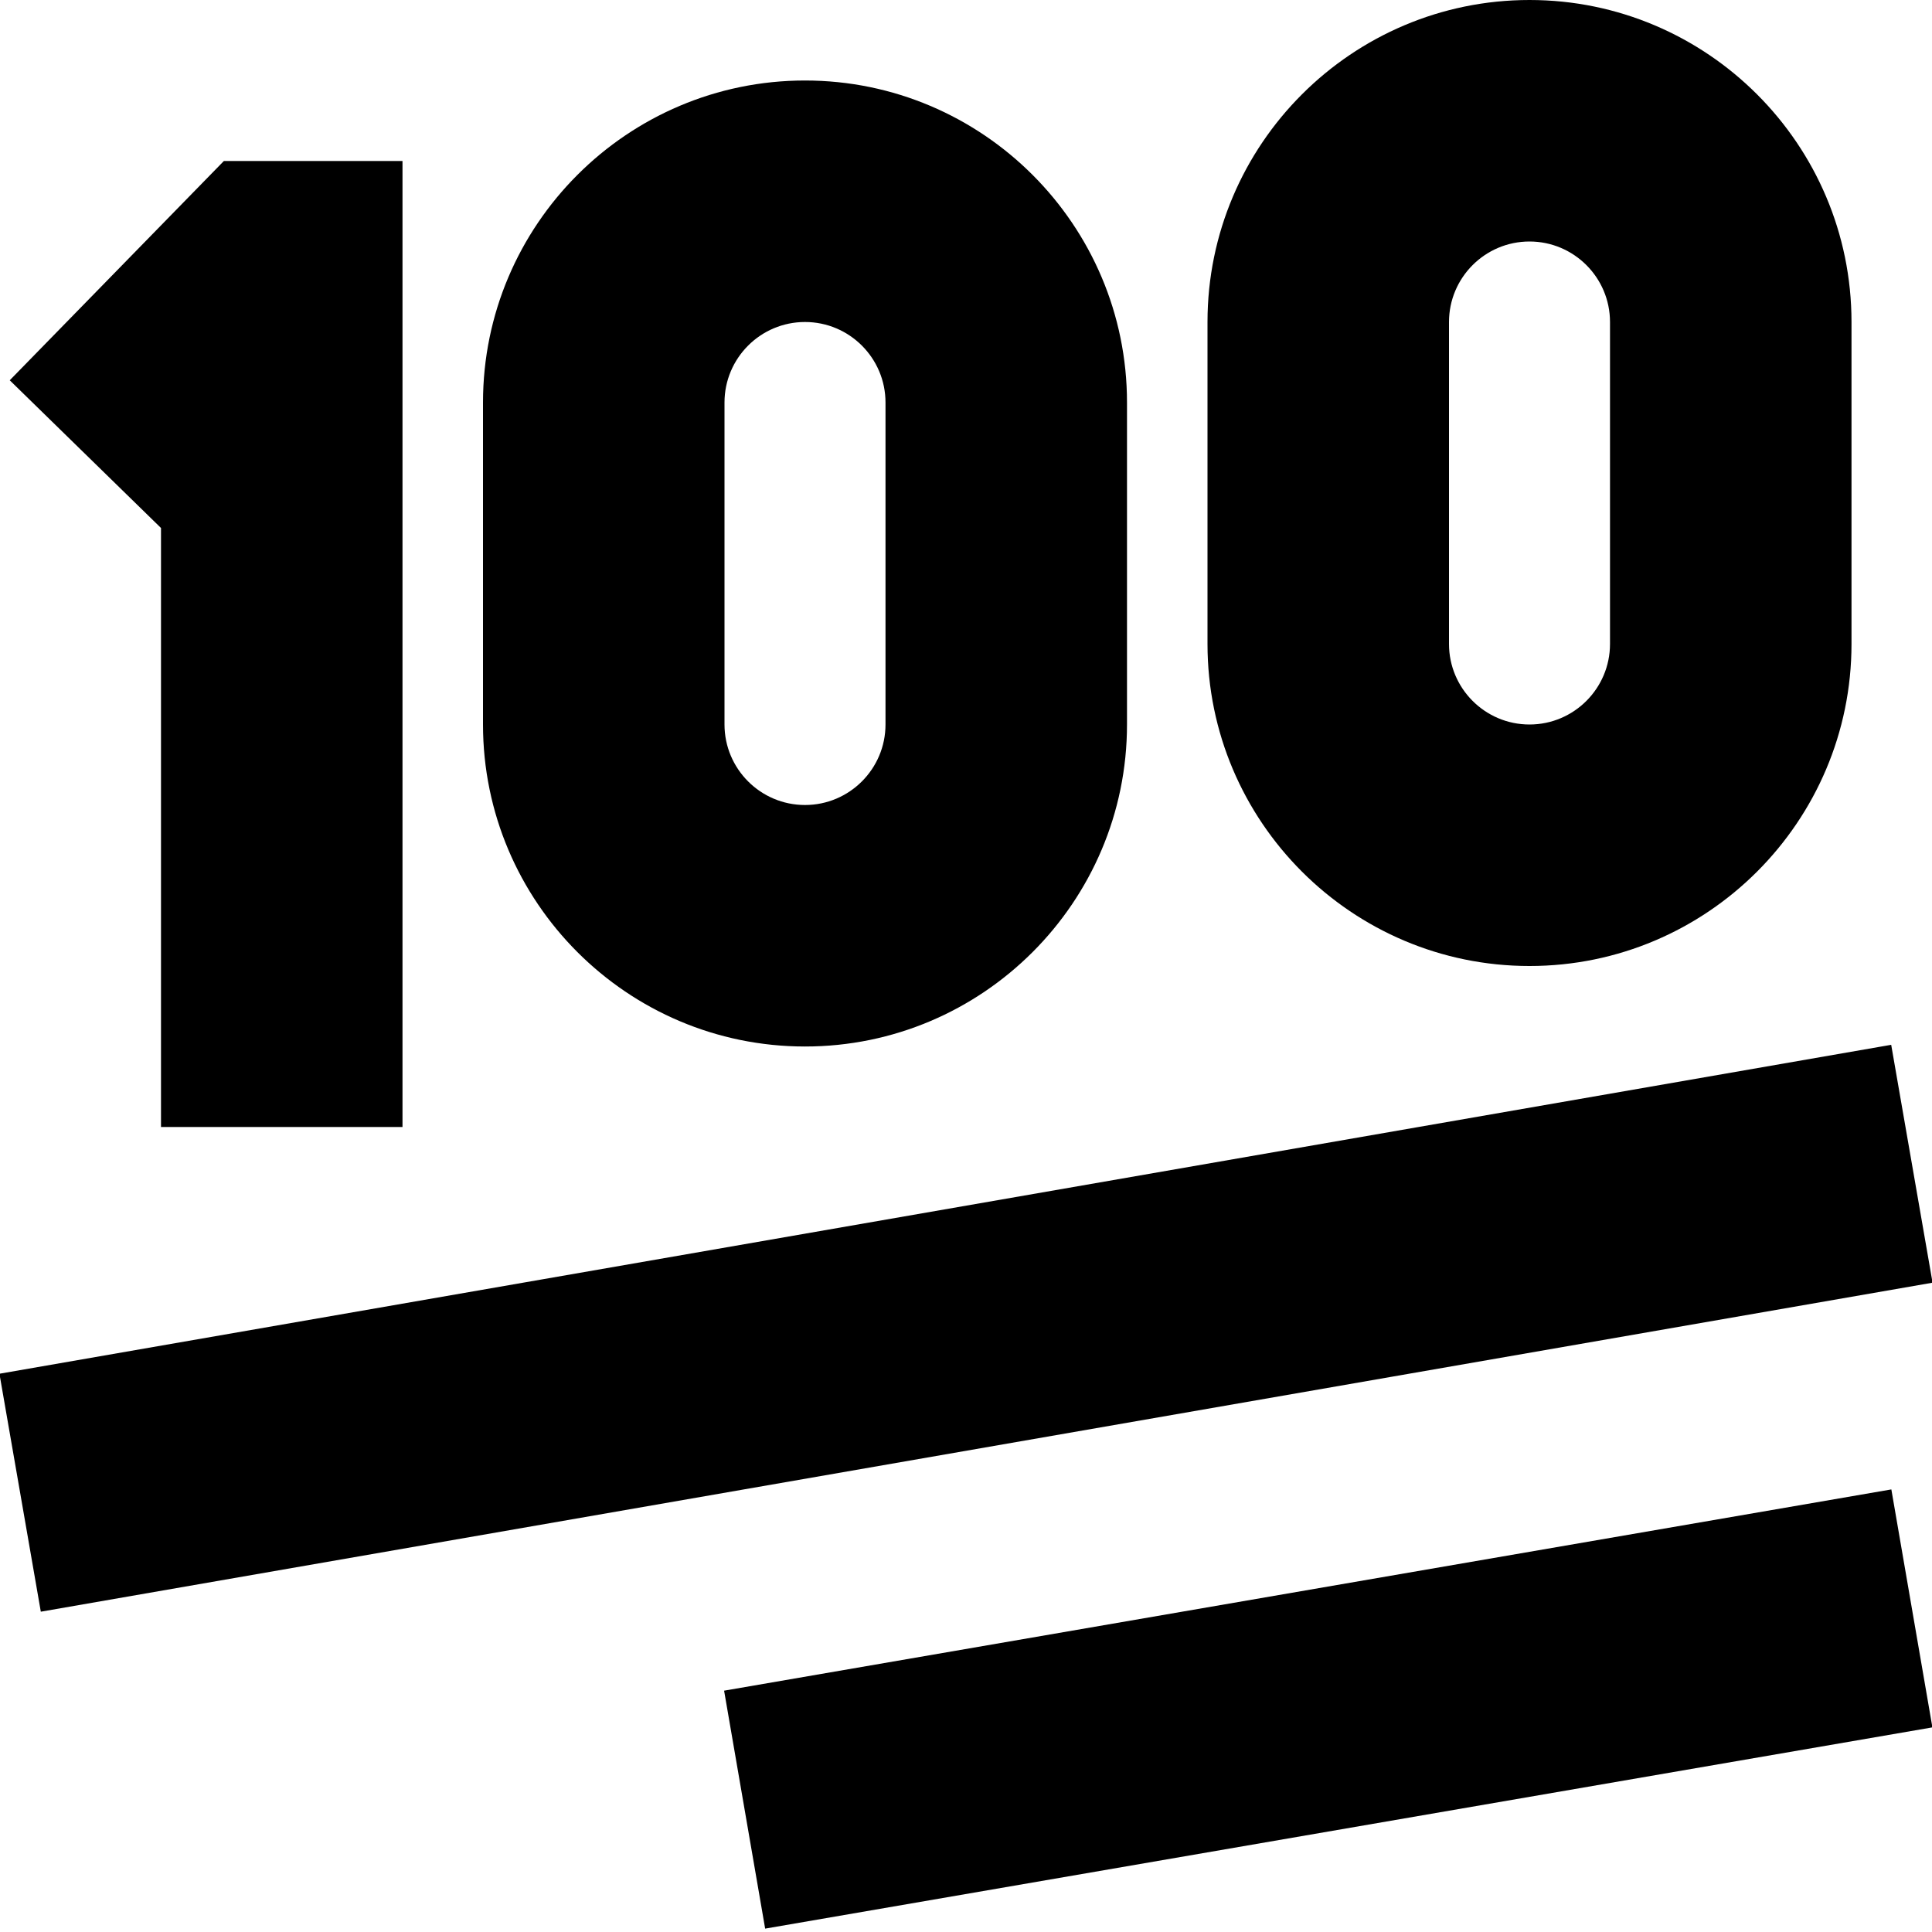
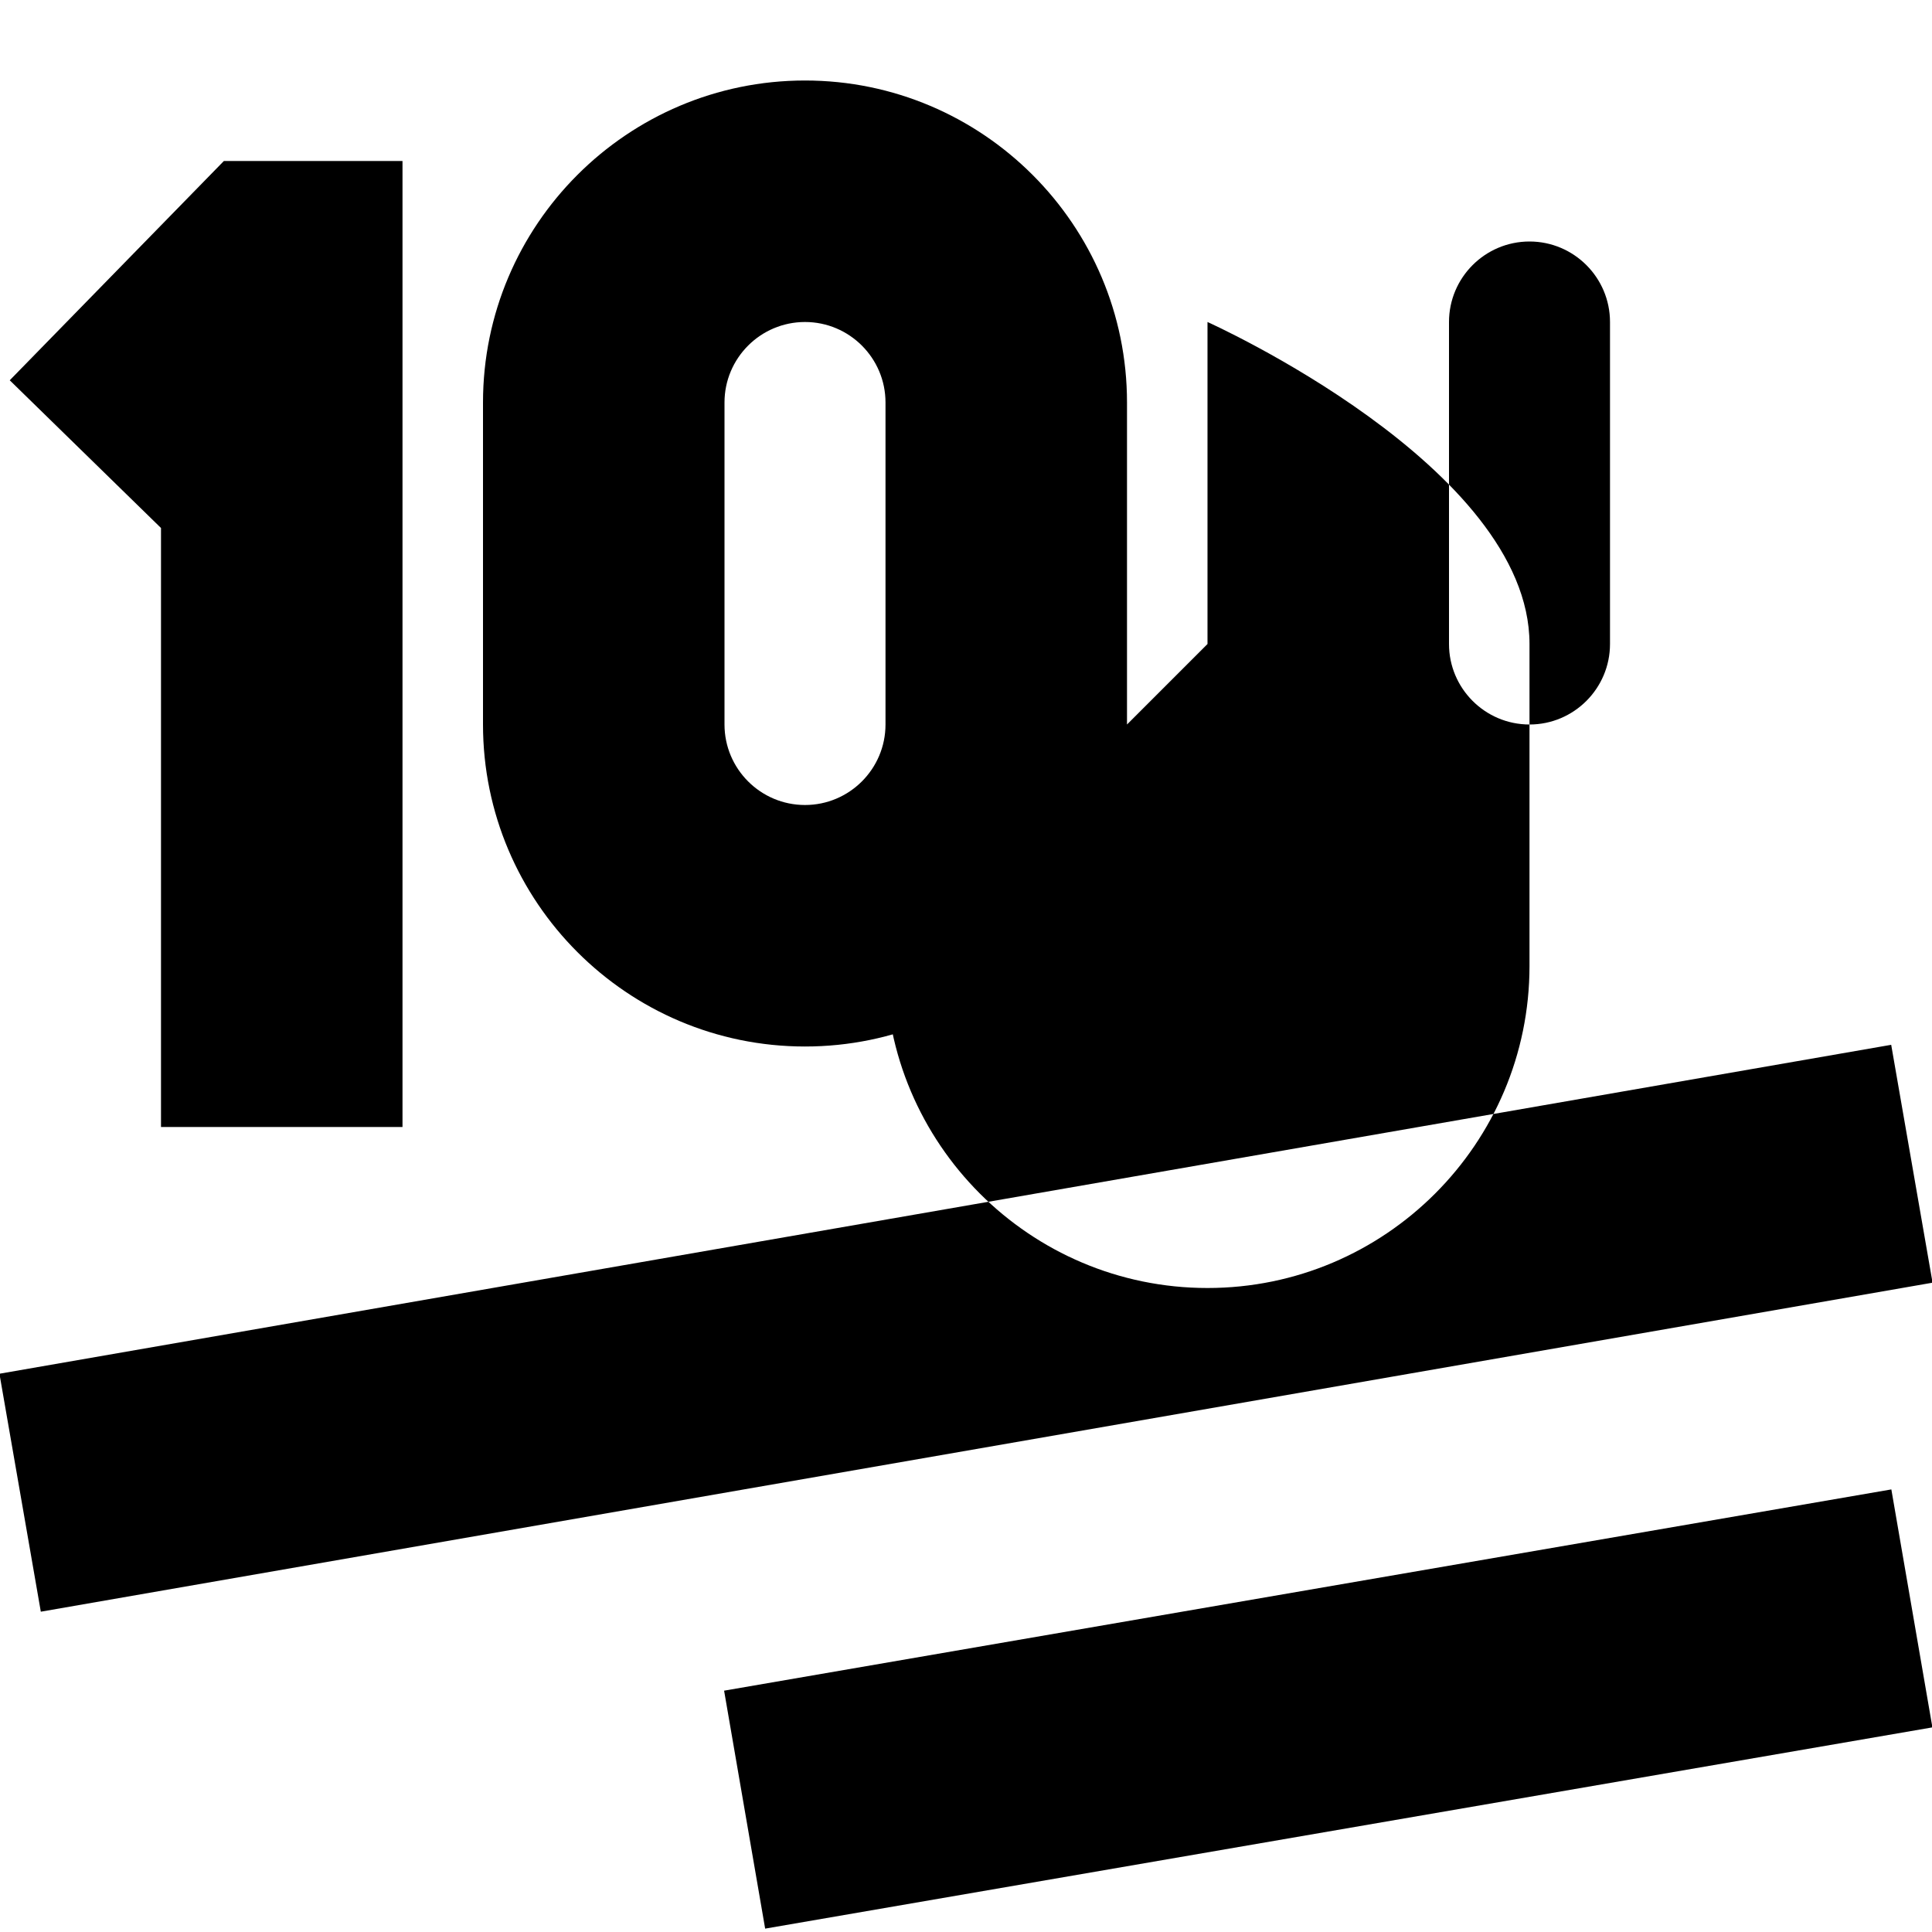
<svg xmlns="http://www.w3.org/2000/svg" id="Layer_1" data-name="Layer 1" viewBox="0 0 24 24" width="512" height="512">
-   <path d="m2,6.559L.121,4.724l2.66-2.724h2.219v12h-3v-7.441Zm13,1.441v-4c0-2.206,1.794-4,4-4s4,1.794,4,4v4c0,2.206-1.794,4-4,4s-4-1.794-4-4Zm3,0c0,.551.448,1,1,1s1-.449,1-1v-4c0-.551-.448-1-1-1s-1,.449-1,1v4Zm-12,1v-4c0-2.206,1.794-4,4-4s4,1.794,4,4v4c0,2.206-1.794,4-4,4s-4-1.794-4-4Zm3,0c0,.551.448,1,1,1s1-.449,1-1v-4c0-.551-.448-1-1-1s-1,.449-1,1v4Zm14.493,3.979L-.007,17.065l.514,2.956,23.5-4.087-.514-2.956Zm-14.498,8.023l.51,2.956,14.5-2.5-.51-2.956-14.5,2.5Z" />
+   <path d="m2,6.559L.121,4.724l2.66-2.724h2.219v12h-3v-7.441Zm13,1.441v-4s4,1.794,4,4v4c0,2.206-1.794,4-4,4s-4-1.794-4-4Zm3,0c0,.551.448,1,1,1s1-.449,1-1v-4c0-.551-.448-1-1-1s-1,.449-1,1v4Zm-12,1v-4c0-2.206,1.794-4,4-4s4,1.794,4,4v4c0,2.206-1.794,4-4,4s-4-1.794-4-4Zm3,0c0,.551.448,1,1,1s1-.449,1-1v-4c0-.551-.448-1-1-1s-1,.449-1,1v4Zm14.493,3.979L-.007,17.065l.514,2.956,23.5-4.087-.514-2.956Zm-14.498,8.023l.51,2.956,14.5-2.5-.51-2.956-14.5,2.5Z" />
</svg>